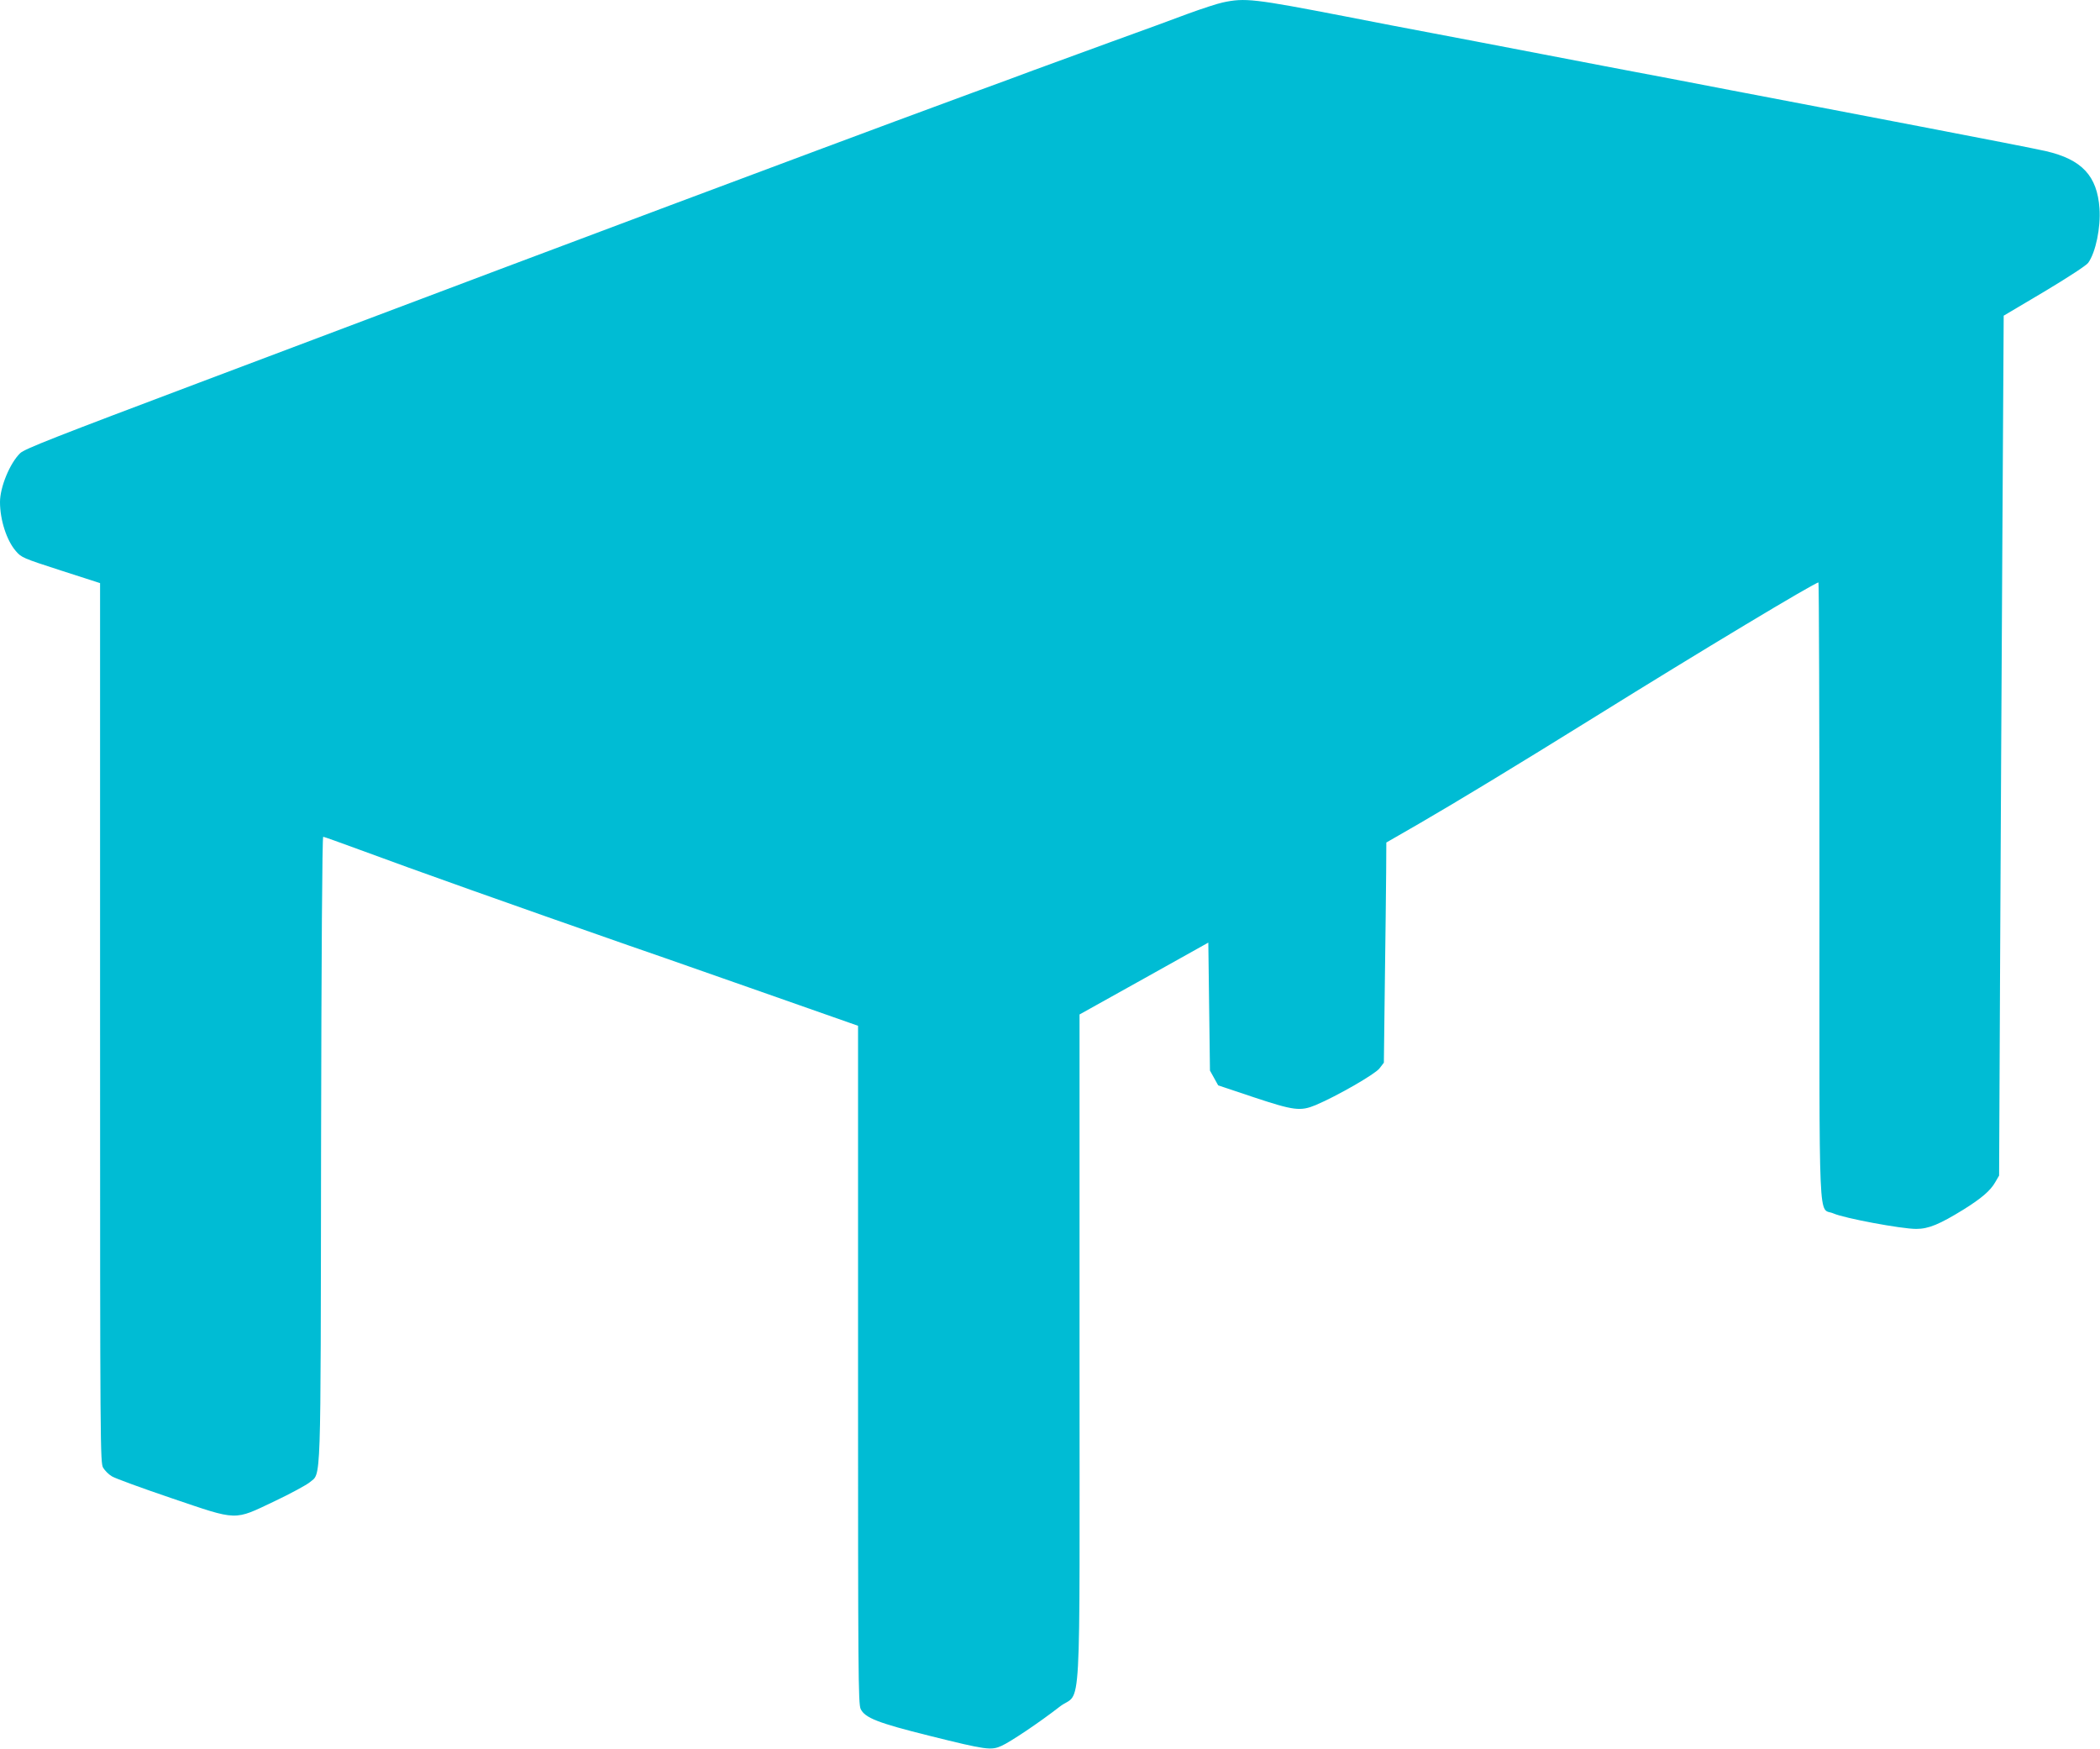
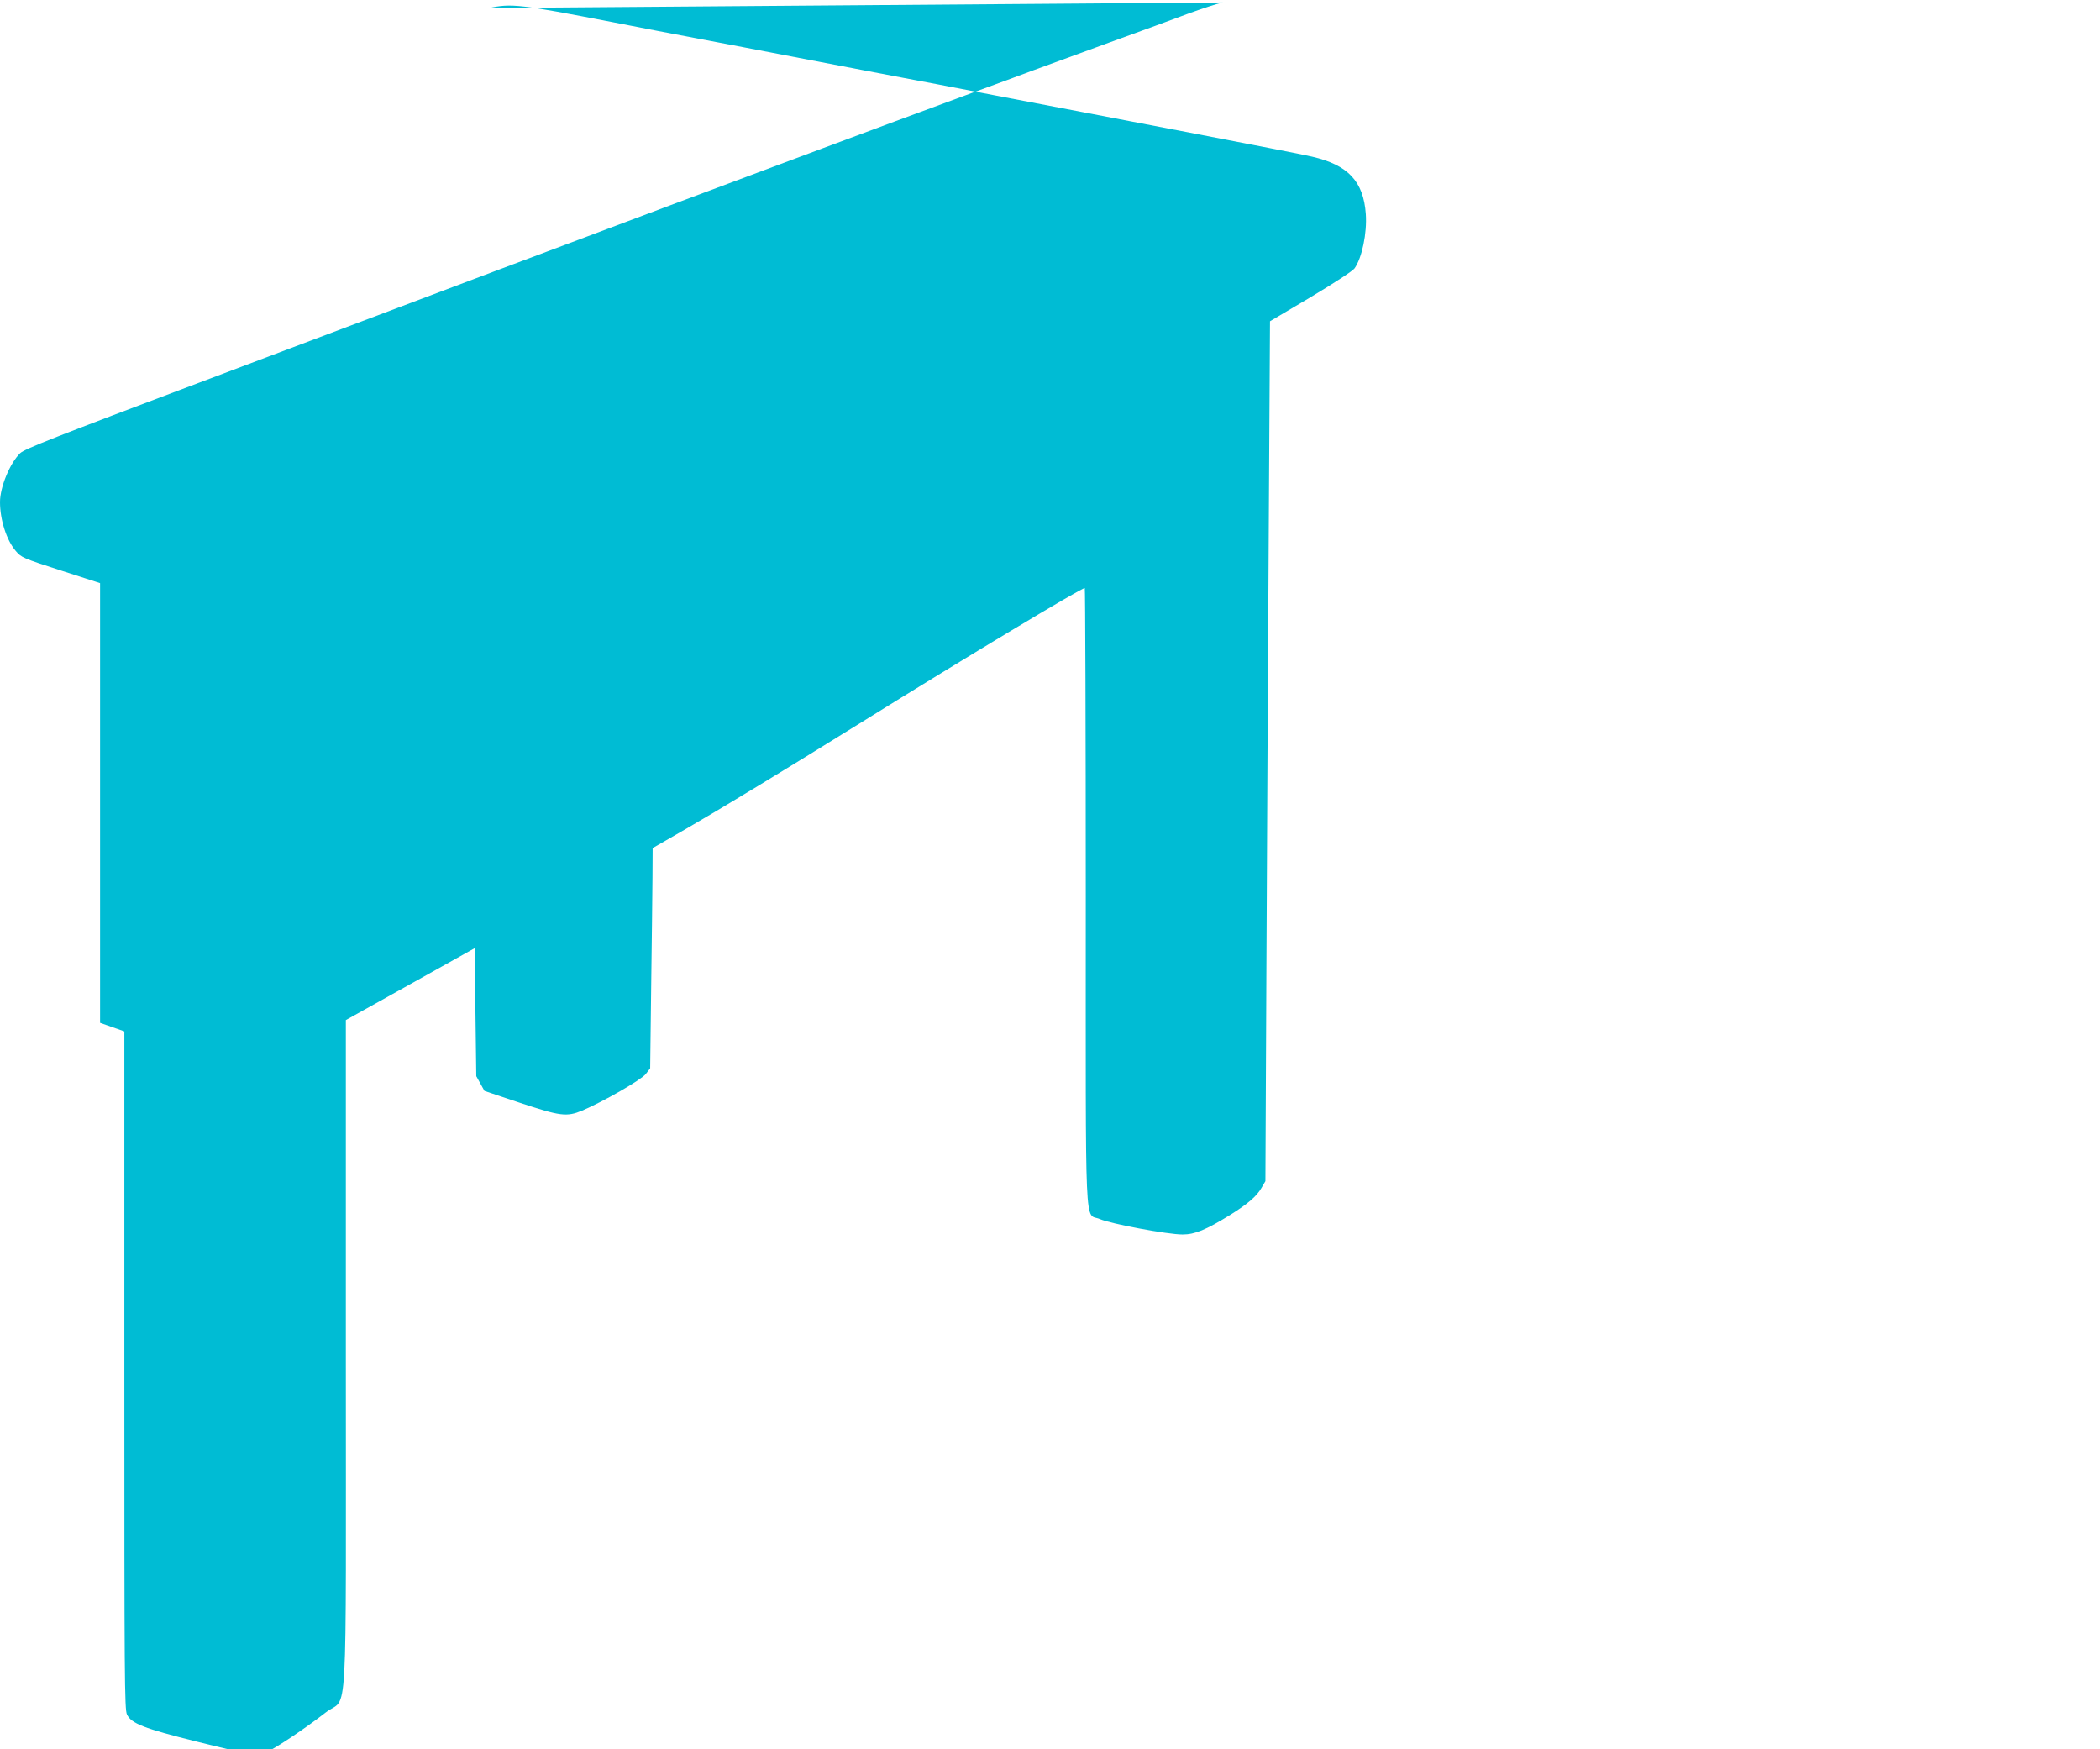
<svg xmlns="http://www.w3.org/2000/svg" version="1.0" width="1280pt" height="1066pt" viewBox="0 0 1280 1066" preserveAspectRatio="xMidYMid meet">
  <g transform="translate(0,1066) scale(0.1,-0.1)" fill="#00bcd4" stroke="none">
-     <path d="M7453 10645 c-33 -7 -128 -38 -210 -68 -81 -31 -296 -109 -478 -175 -181 -66 -391 -143 -465 -170 -74 -28 -245 -91 -380 -140 -135 -50 -342 -126 -460 -170 -118 -44 -330 -123 -470 -175 -558 -208 -1211 -453 -1940 -727 -421 -159 -1244 -469 -1830 -690 -878 -331 -1071 -406 -1097 -432 -63 -61 -123 -207 -123 -298 0 -108 40 -233 96 -298 34 -40 43 -44 275 -119 l239 -77 0 -2680 c0 -2613 1 -2682 19 -2712 10 -17 34 -41 53 -52 19 -12 183 -72 363 -133 410 -139 377 -138 630 -18 97 46 192 98 212 114 72 62 67 -72 70 2043 2 1178 7 1892 13 1892 5 0 105 -36 222 -79 340 -126 923 -333 1636 -582 61 -21 163 -57 225 -78 170 -60 863 -302 1029 -361 l148 -52 0 -2065 c0 -1877 1 -2068 16 -2099 26 -54 104 -85 422 -164 345 -86 373 -89 436 -61 54 24 233 144 355 239 136 106 121 -170 121 2183 l0 2036 393 219 392 219 5 -390 5 -390 25 -45 25 -45 215 -72 c247 -82 286 -87 380 -48 130 55 361 188 388 223 l27 35 6 491 c4 270 7 572 8 671 l1 180 198 114 c238 138 581 346 1077 654 641 399 1337 817 1359 817 3 0 6 -846 6 -1880 0 -2128 -9 -1924 86 -1966 66 -29 413 -94 504 -94 75 0 142 28 288 118 109 68 164 115 193 166 l24 41 6 1275 c3 701 10 1880 14 2620 l8 1346 248 147 c142 85 257 160 267 175 46 64 77 216 69 331 -14 199 -107 299 -327 350 -47 11 -393 79 -770 151 -377 72 -896 172 -1155 221 -258 50 -515 99 -570 109 -55 10 -314 60 -575 110 -261 50 -567 109 -680 130 -113 21 -347 66 -520 100 -558 108 -612 114 -747 85z" />
+     <path d="M7453 10645 c-33 -7 -128 -38 -210 -68 -81 -31 -296 -109 -478 -175 -181 -66 -391 -143 -465 -170 -74 -28 -245 -91 -380 -140 -135 -50 -342 -126 -460 -170 -118 -44 -330 -123 -470 -175 -558 -208 -1211 -453 -1940 -727 -421 -159 -1244 -469 -1830 -690 -878 -331 -1071 -406 -1097 -432 -63 -61 -123 -207 -123 -298 0 -108 40 -233 96 -298 34 -40 43 -44 275 -119 l239 -77 0 -2680 l148 -52 0 -2065 c0 -1877 1 -2068 16 -2099 26 -54 104 -85 422 -164 345 -86 373 -89 436 -61 54 24 233 144 355 239 136 106 121 -170 121 2183 l0 2036 393 219 392 219 5 -390 5 -390 25 -45 25 -45 215 -72 c247 -82 286 -87 380 -48 130 55 361 188 388 223 l27 35 6 491 c4 270 7 572 8 671 l1 180 198 114 c238 138 581 346 1077 654 641 399 1337 817 1359 817 3 0 6 -846 6 -1880 0 -2128 -9 -1924 86 -1966 66 -29 413 -94 504 -94 75 0 142 28 288 118 109 68 164 115 193 166 l24 41 6 1275 c3 701 10 1880 14 2620 l8 1346 248 147 c142 85 257 160 267 175 46 64 77 216 69 331 -14 199 -107 299 -327 350 -47 11 -393 79 -770 151 -377 72 -896 172 -1155 221 -258 50 -515 99 -570 109 -55 10 -314 60 -575 110 -261 50 -567 109 -680 130 -113 21 -347 66 -520 100 -558 108 -612 114 -747 85z" />
  </g>
</svg>